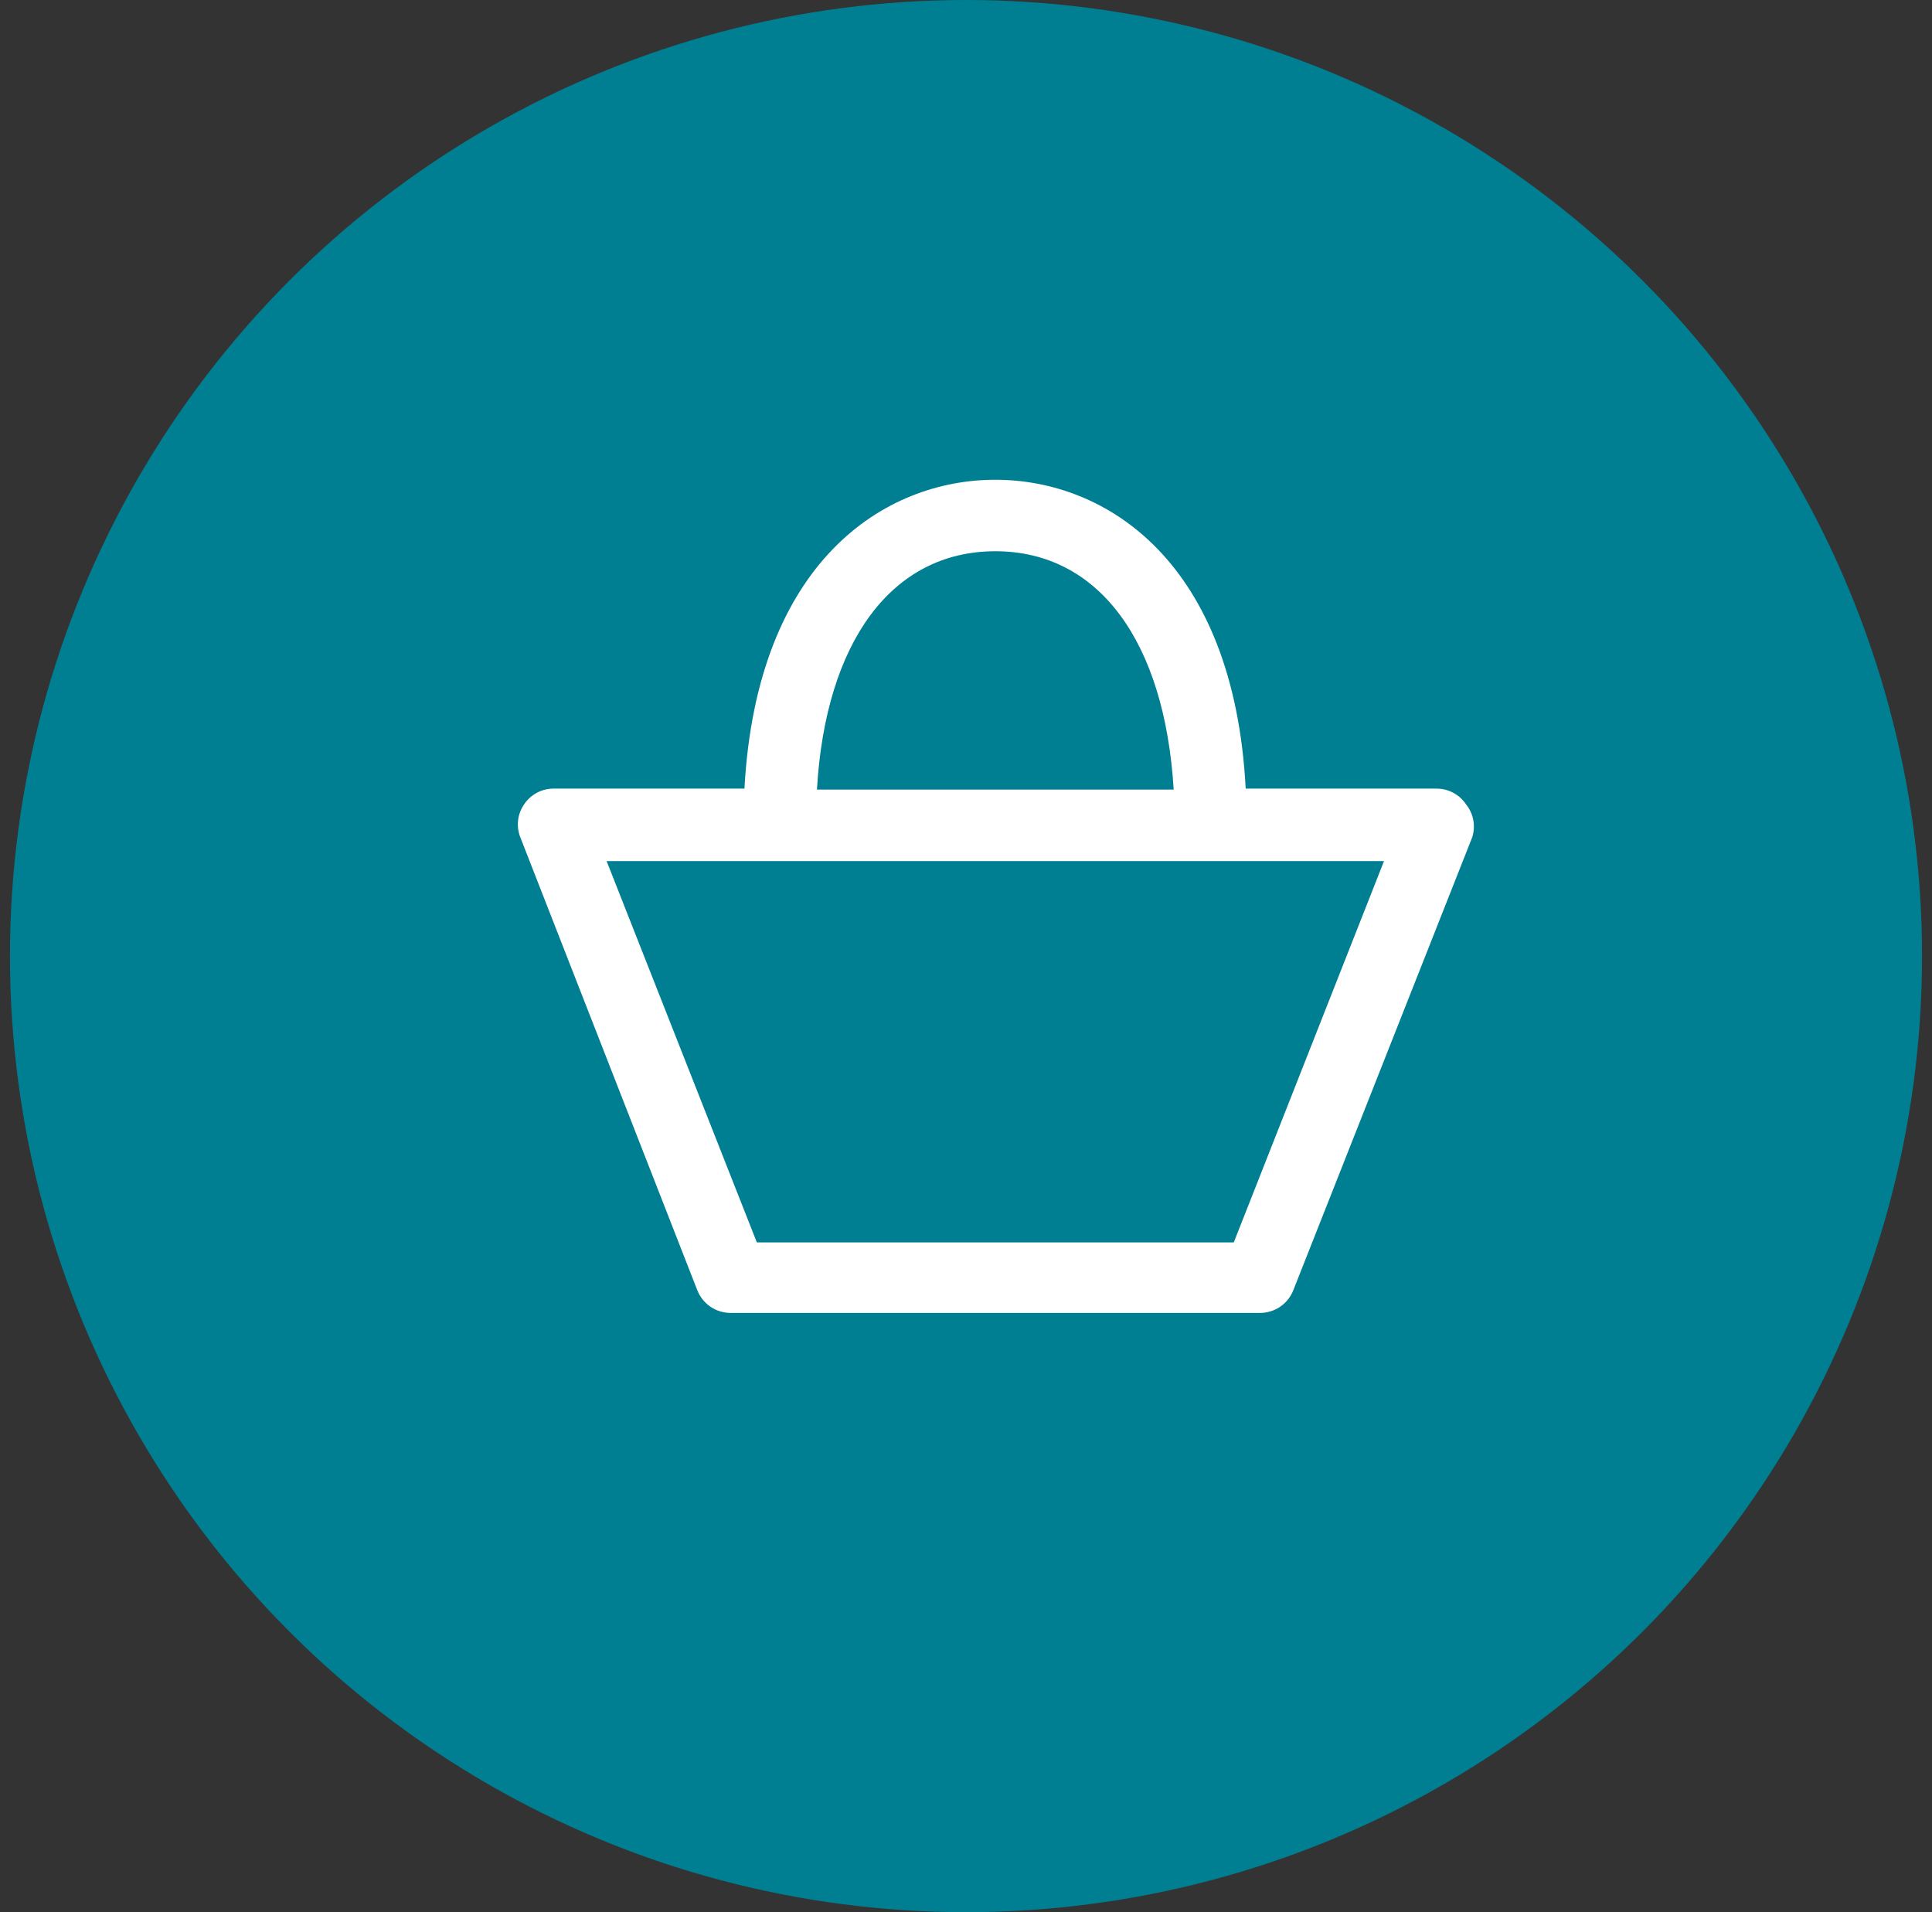
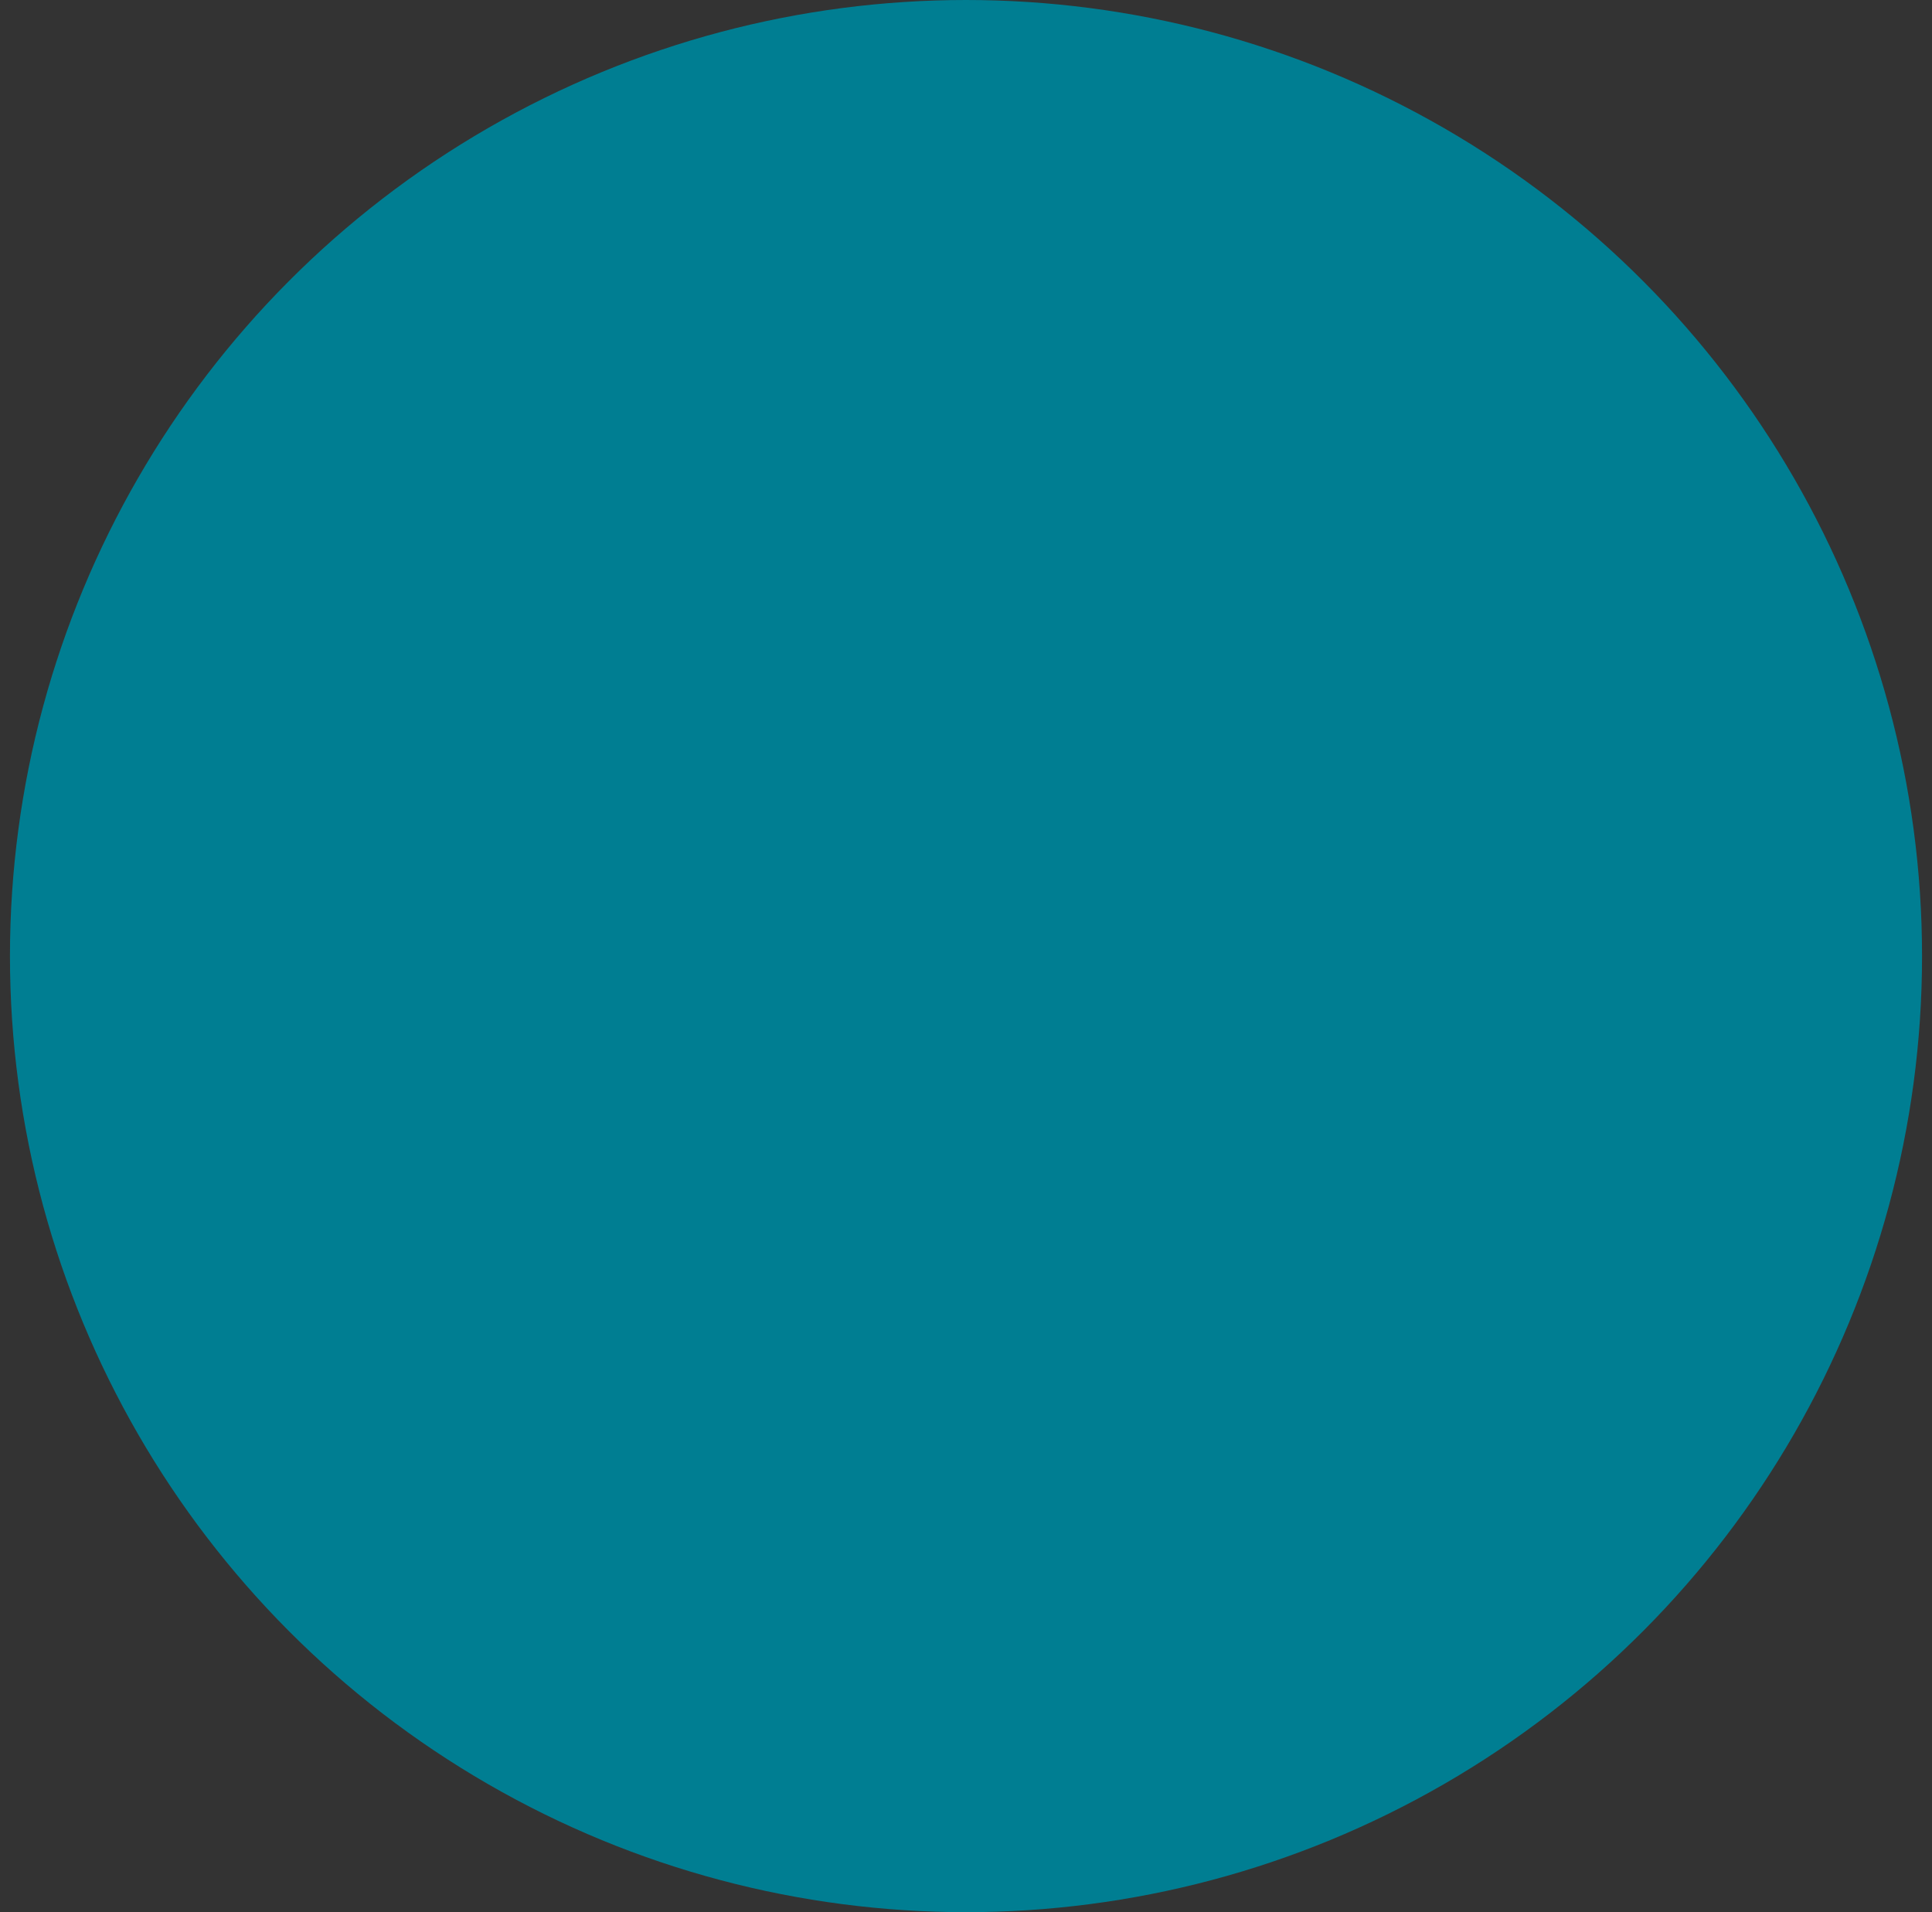
<svg xmlns="http://www.w3.org/2000/svg" width="97" height="96" viewBox="0 0 97 96" fill="none">
  <rect x="0" y="0" width="97" height="96" fill="#333333" stroke="none" />
  <circle cx="48.5" cy="48" r="48" fill="#007E92" />
-   <path d="M73.605 40.382C73.443 40.138 73.222 39.938 72.963 39.8C72.704 39.662 72.414 39.591 72.121 39.592H62.543C61.944 28.202 55.551 24.086 49.971 24.086C44.392 24.086 37.999 28.202 37.376 39.592H27.798C27.505 39.591 27.215 39.662 26.956 39.8C26.697 39.938 26.476 40.138 26.314 40.382C26.149 40.621 26.045 40.896 26.012 41.184C25.978 41.472 26.016 41.763 26.122 42.033L35.006 64.766C35.136 65.105 35.366 65.396 35.665 65.601C35.965 65.806 36.319 65.915 36.682 65.915H63.261C63.624 65.915 63.978 65.806 64.277 65.601C64.576 65.396 64.807 65.105 64.937 64.766L73.917 42.033C74.005 41.754 74.024 41.457 73.969 41.168C73.915 40.88 73.79 40.61 73.605 40.382ZM49.971 27.675C55.144 27.675 58.472 32.174 58.927 39.64H41.016C41.447 32.222 44.775 27.675 49.971 27.675ZM61.944 62.374H37.999L30.456 43.23H69.487L61.944 62.374Z" fill="white" />
</svg>